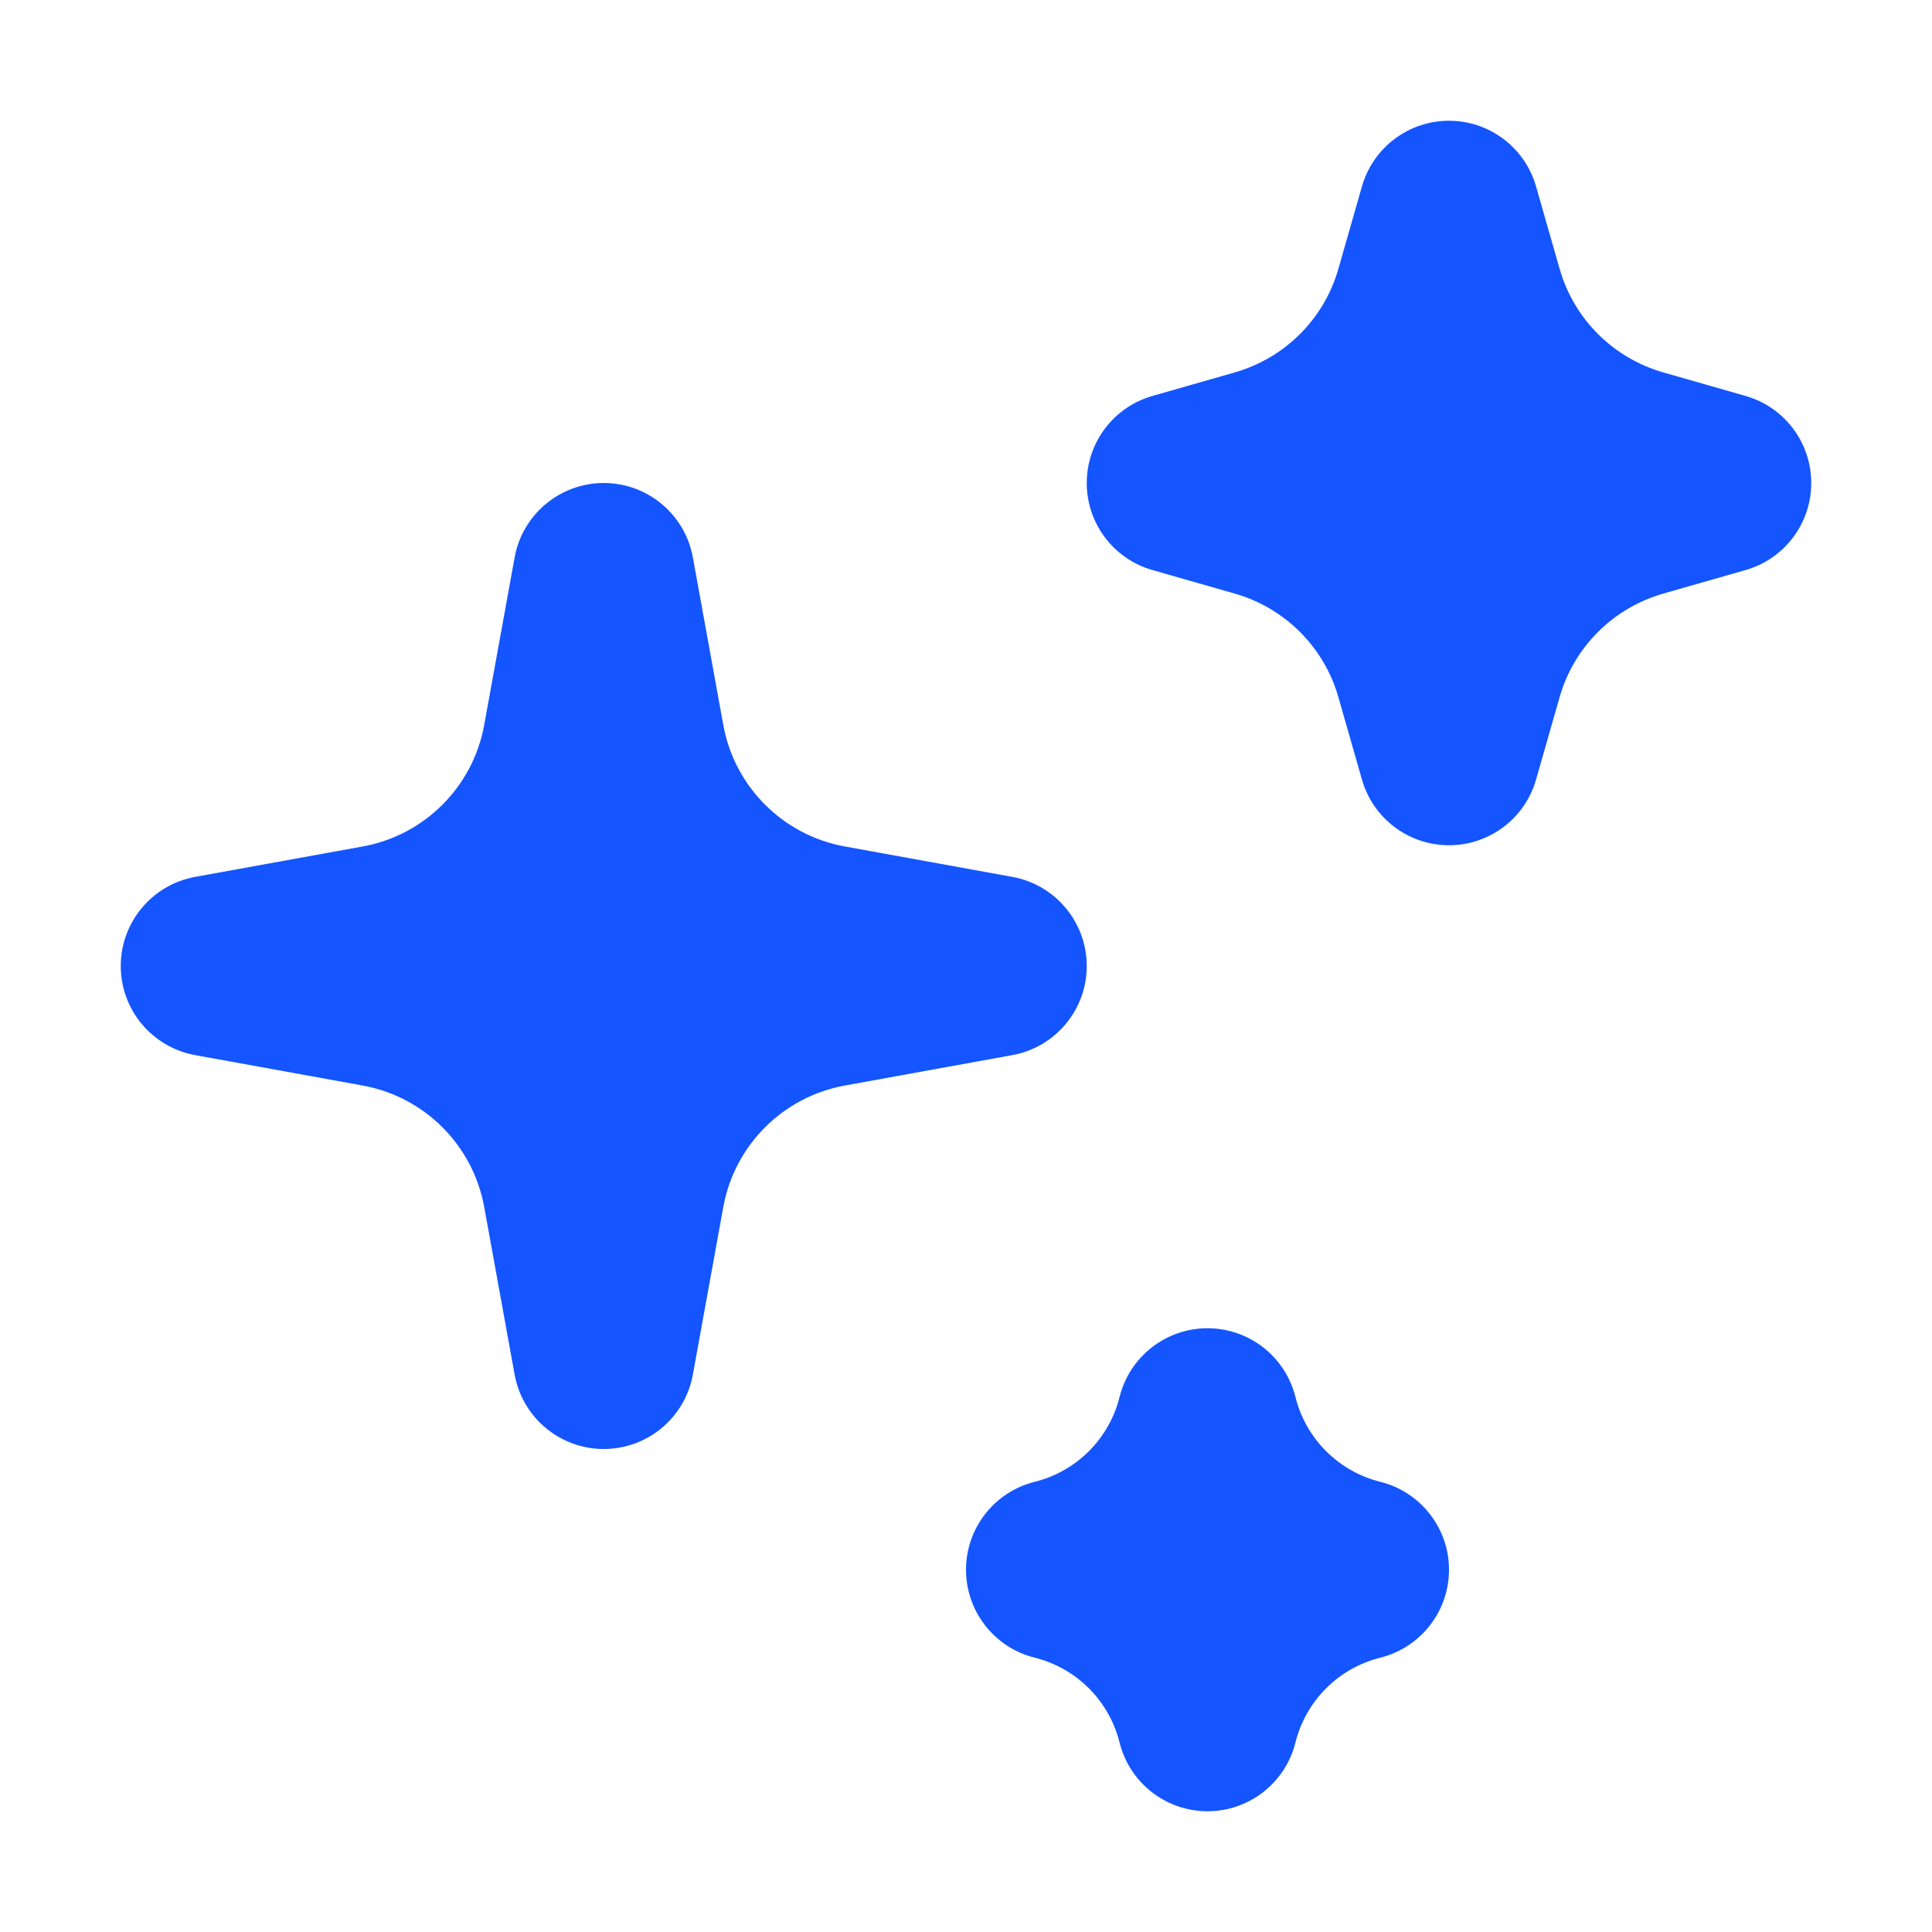
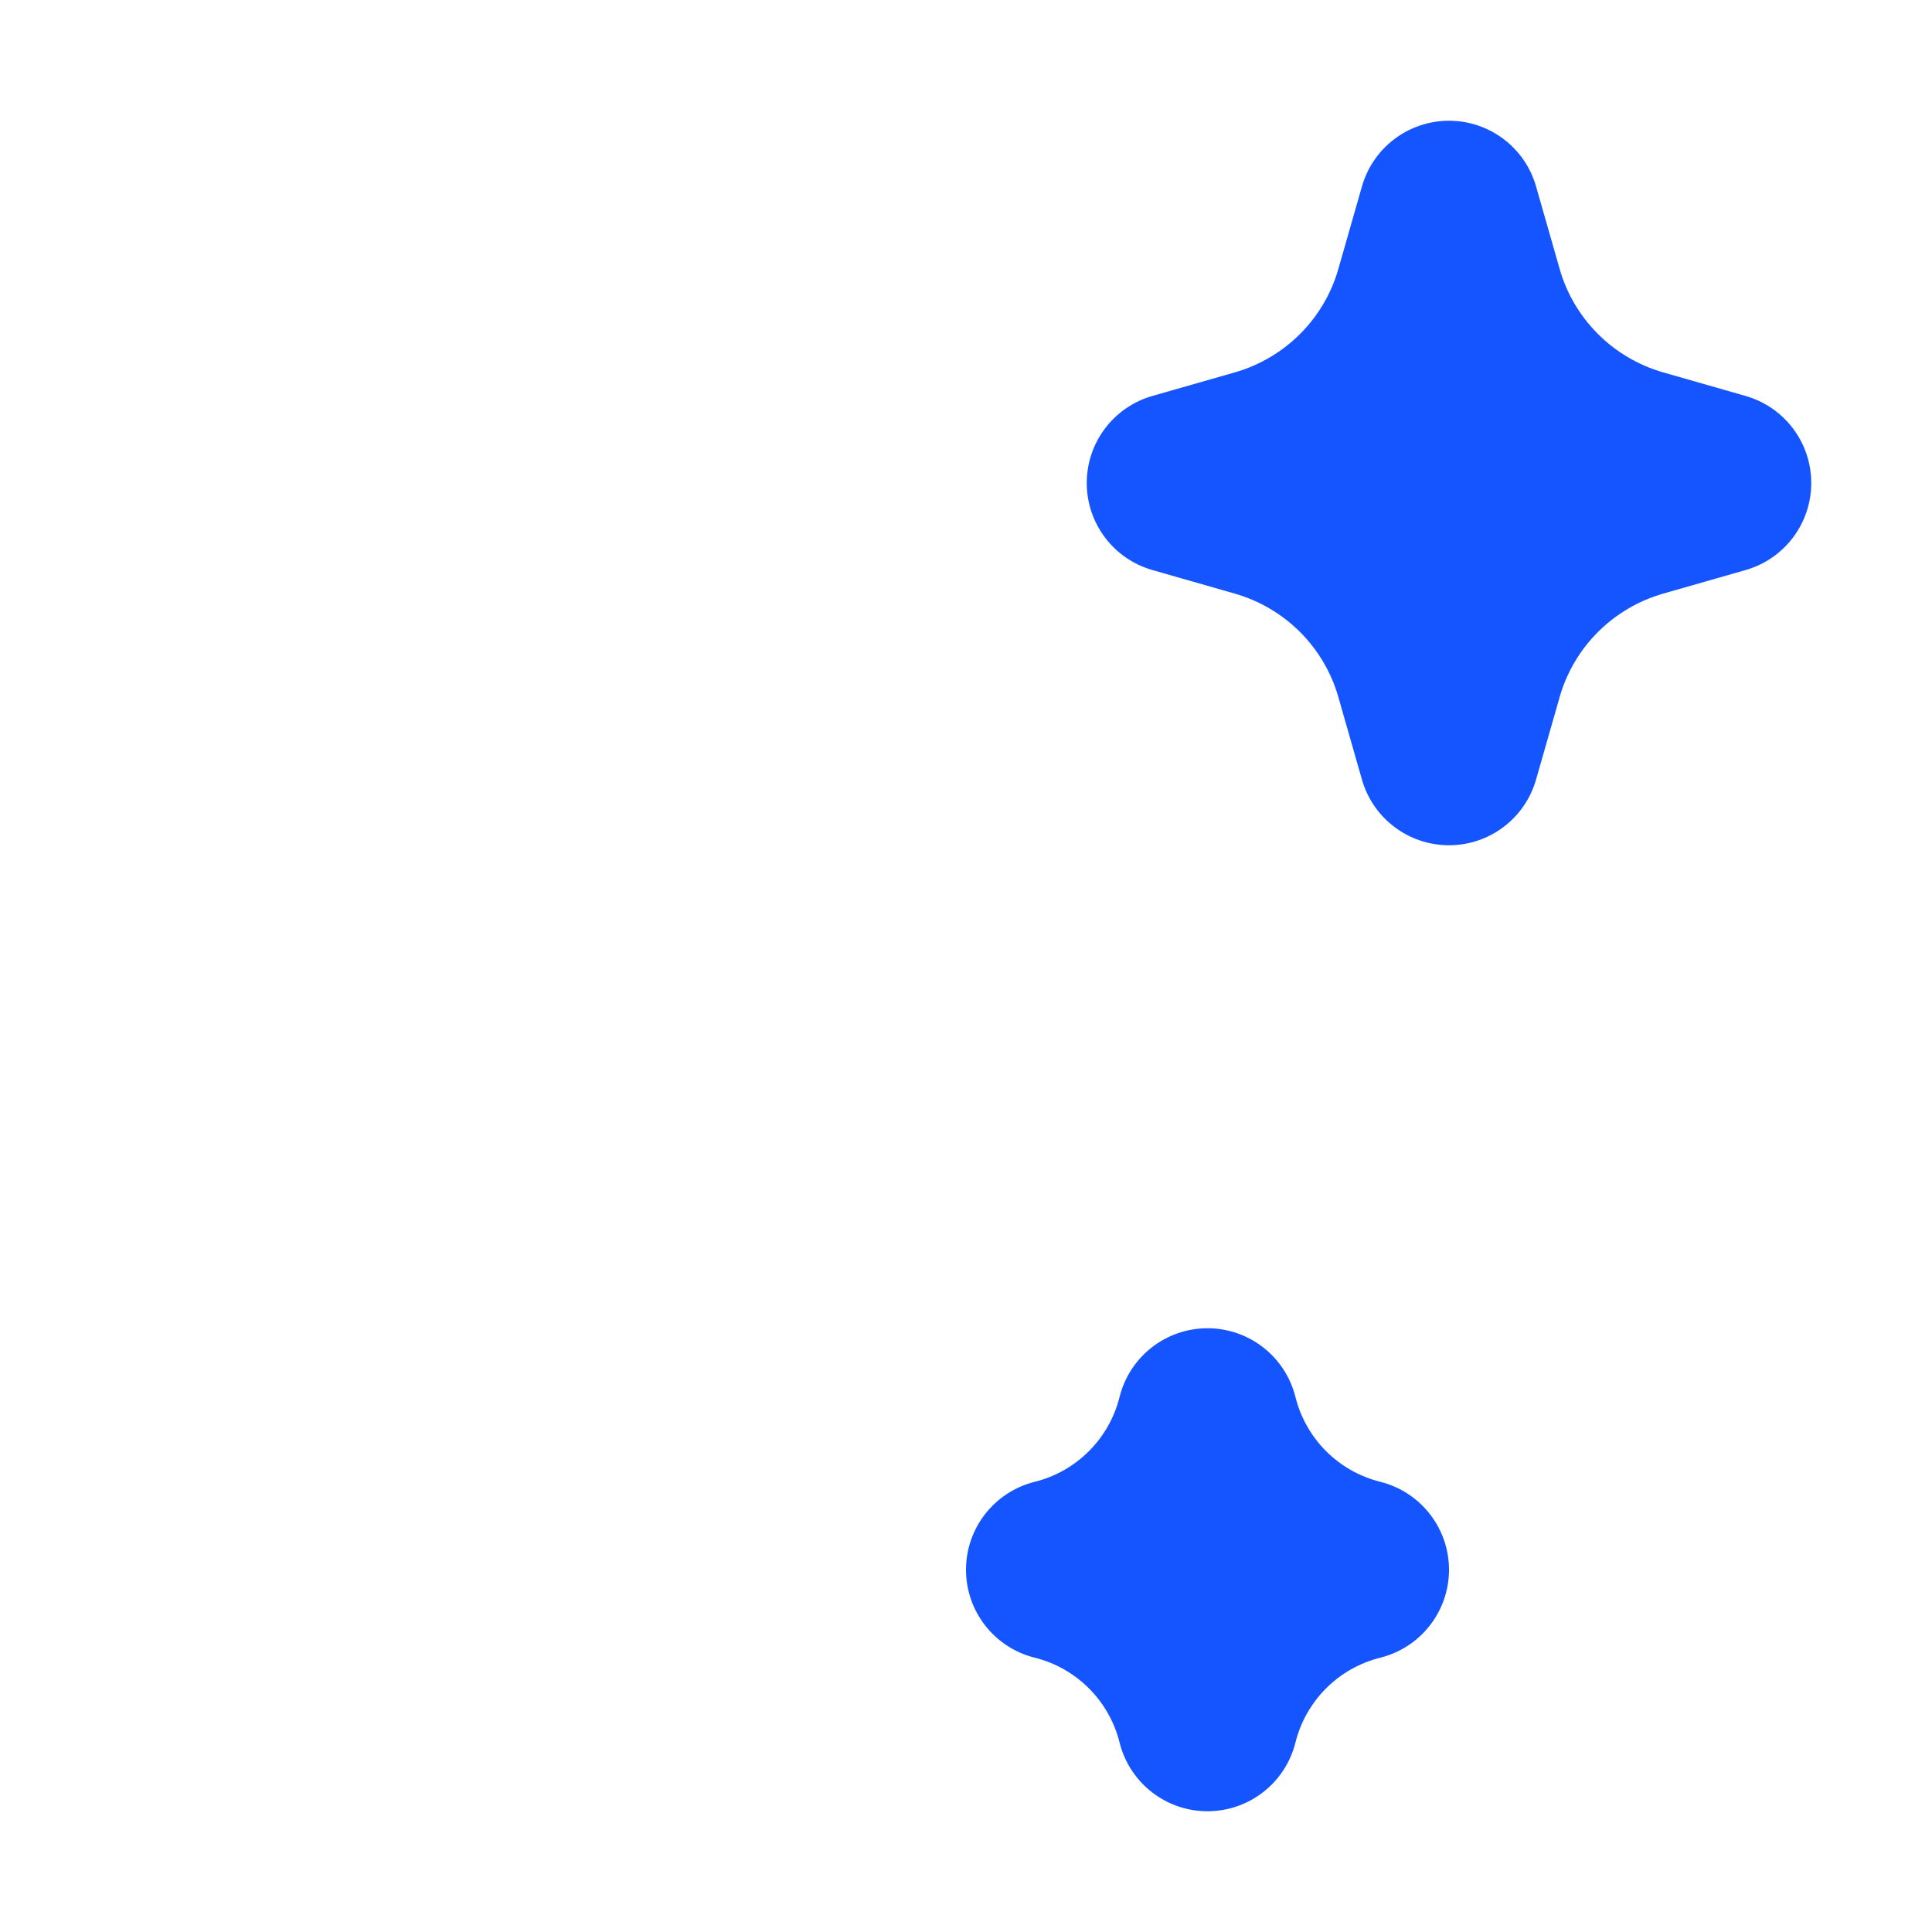
<svg xmlns="http://www.w3.org/2000/svg" width="16" height="16" viewBox="0 0 16 16" fill="none">
-   <path fill-rule="evenodd" clip-rule="evenodd" d="M5 4C5.362 4 5.673 4.259 5.738 4.616L5.99 6.004C6.083 6.516 6.484 6.917 6.996 7.01L8.384 7.262C8.741 7.327 9 7.638 9 8C9 8.362 8.741 8.673 8.384 8.738L6.996 8.99C6.484 9.083 6.083 9.484 5.99 9.996L5.738 11.384C5.673 11.741 5.362 12 5 12C4.638 12 4.327 11.741 4.262 11.384L4.01 9.996C3.917 9.484 3.516 9.083 3.004 8.99L1.616 8.738C1.259 8.673 1 8.362 1 8C1 7.638 1.259 7.327 1.616 7.262L3.004 7.01C3.516 6.917 3.917 6.516 4.01 6.004L4.262 4.616C4.327 4.259 4.638 4 5 4Z" fill="#1455FF" />
  <path fill-rule="evenodd" clip-rule="evenodd" d="M12 1C12.335 1 12.629 1.222 12.721 1.544L12.916 2.226C13.034 2.641 13.359 2.965 13.774 3.084L14.456 3.279C14.778 3.371 15 3.665 15 4C15 4.335 14.778 4.629 14.456 4.721L13.774 4.916C13.359 5.035 13.034 5.359 12.916 5.774L12.721 6.456C12.629 6.778 12.335 7 12 7C11.665 7 11.371 6.778 11.279 6.456L11.084 5.774C10.966 5.359 10.641 5.035 10.226 4.916L9.544 4.721C9.222 4.629 9 4.335 9 4C9 3.665 9.222 3.371 9.544 3.279L10.226 3.084C10.641 2.965 10.966 2.641 11.084 2.226L11.279 1.544C11.371 1.222 11.665 1 12 1Z" fill="#1455FF" />
  <path fill-rule="evenodd" clip-rule="evenodd" d="M10 11C10.344 11 10.644 11.234 10.728 11.568C10.814 11.915 11.085 12.186 11.432 12.272C11.766 12.356 12 12.656 12 13C12 13.344 11.766 13.644 11.432 13.728C11.085 13.814 10.814 14.085 10.728 14.432C10.644 14.766 10.344 15 10 15C9.656 15 9.356 14.766 9.272 14.432C9.186 14.085 8.915 13.814 8.568 13.728C8.234 13.644 8 13.344 8 13C8 12.656 8.234 12.356 8.568 12.272C8.915 12.186 9.186 11.915 9.272 11.568C9.356 11.234 9.656 11 10 11Z" fill="#1455FF" />
</svg>